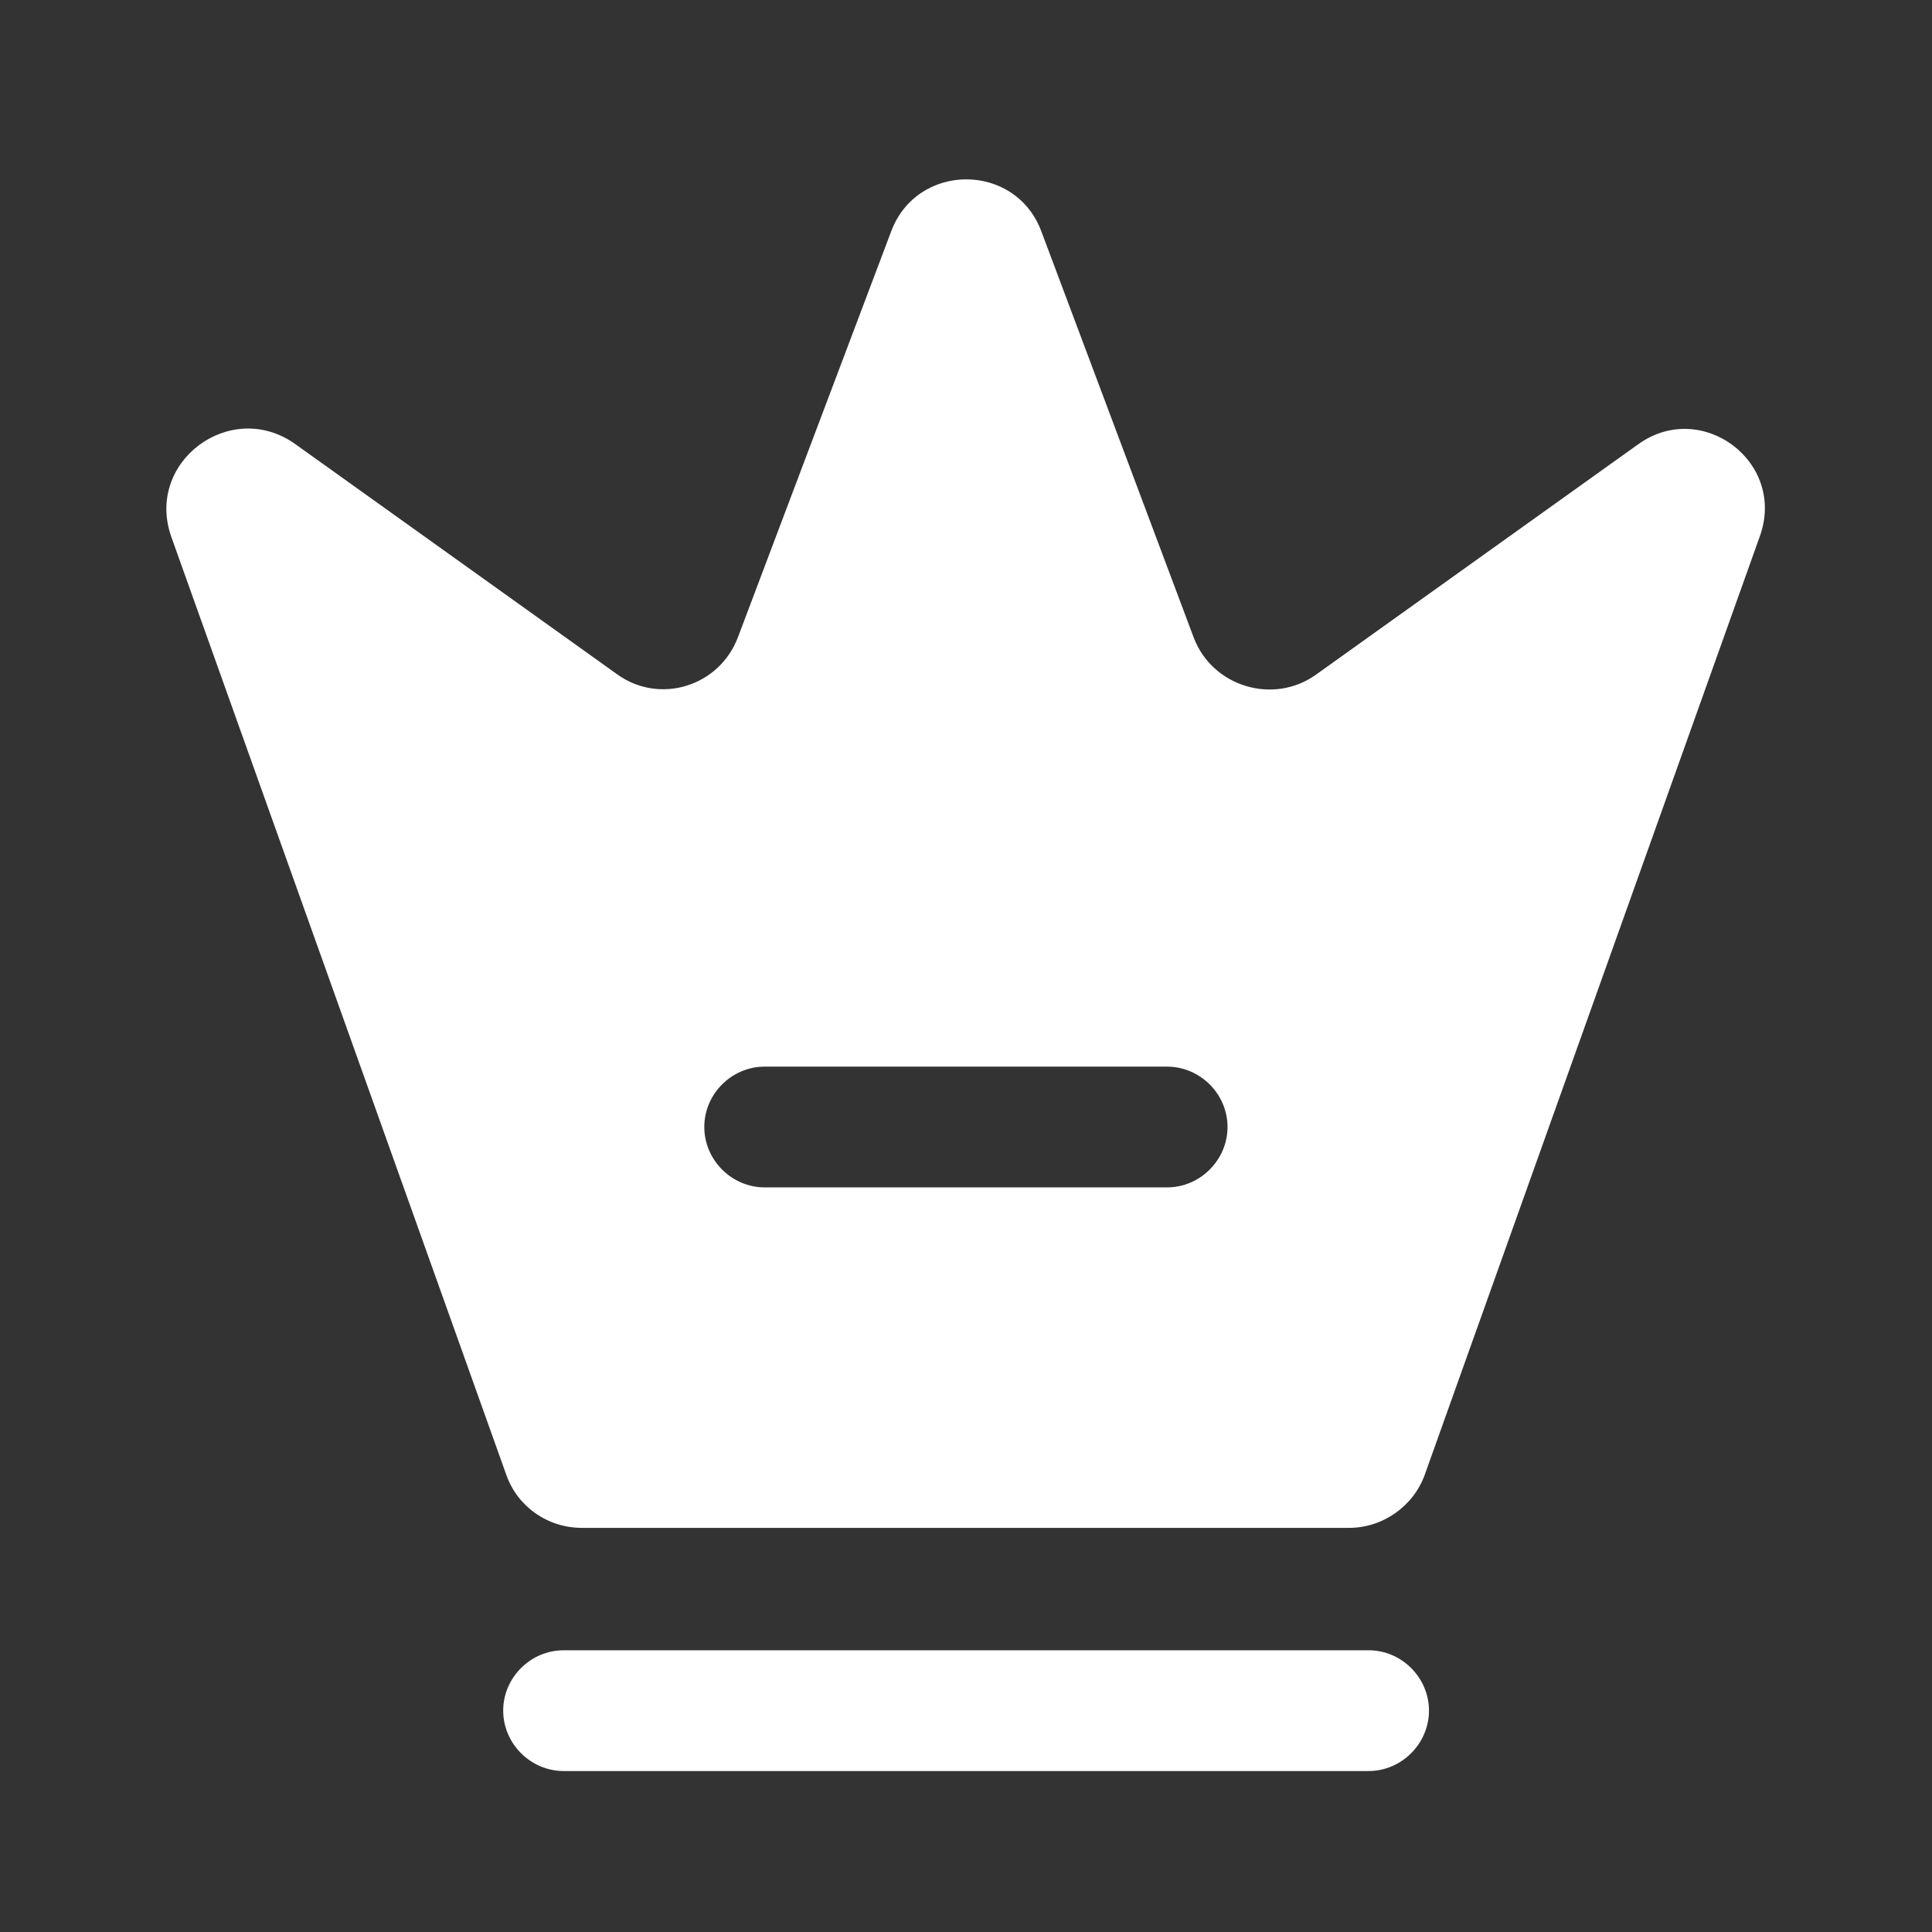
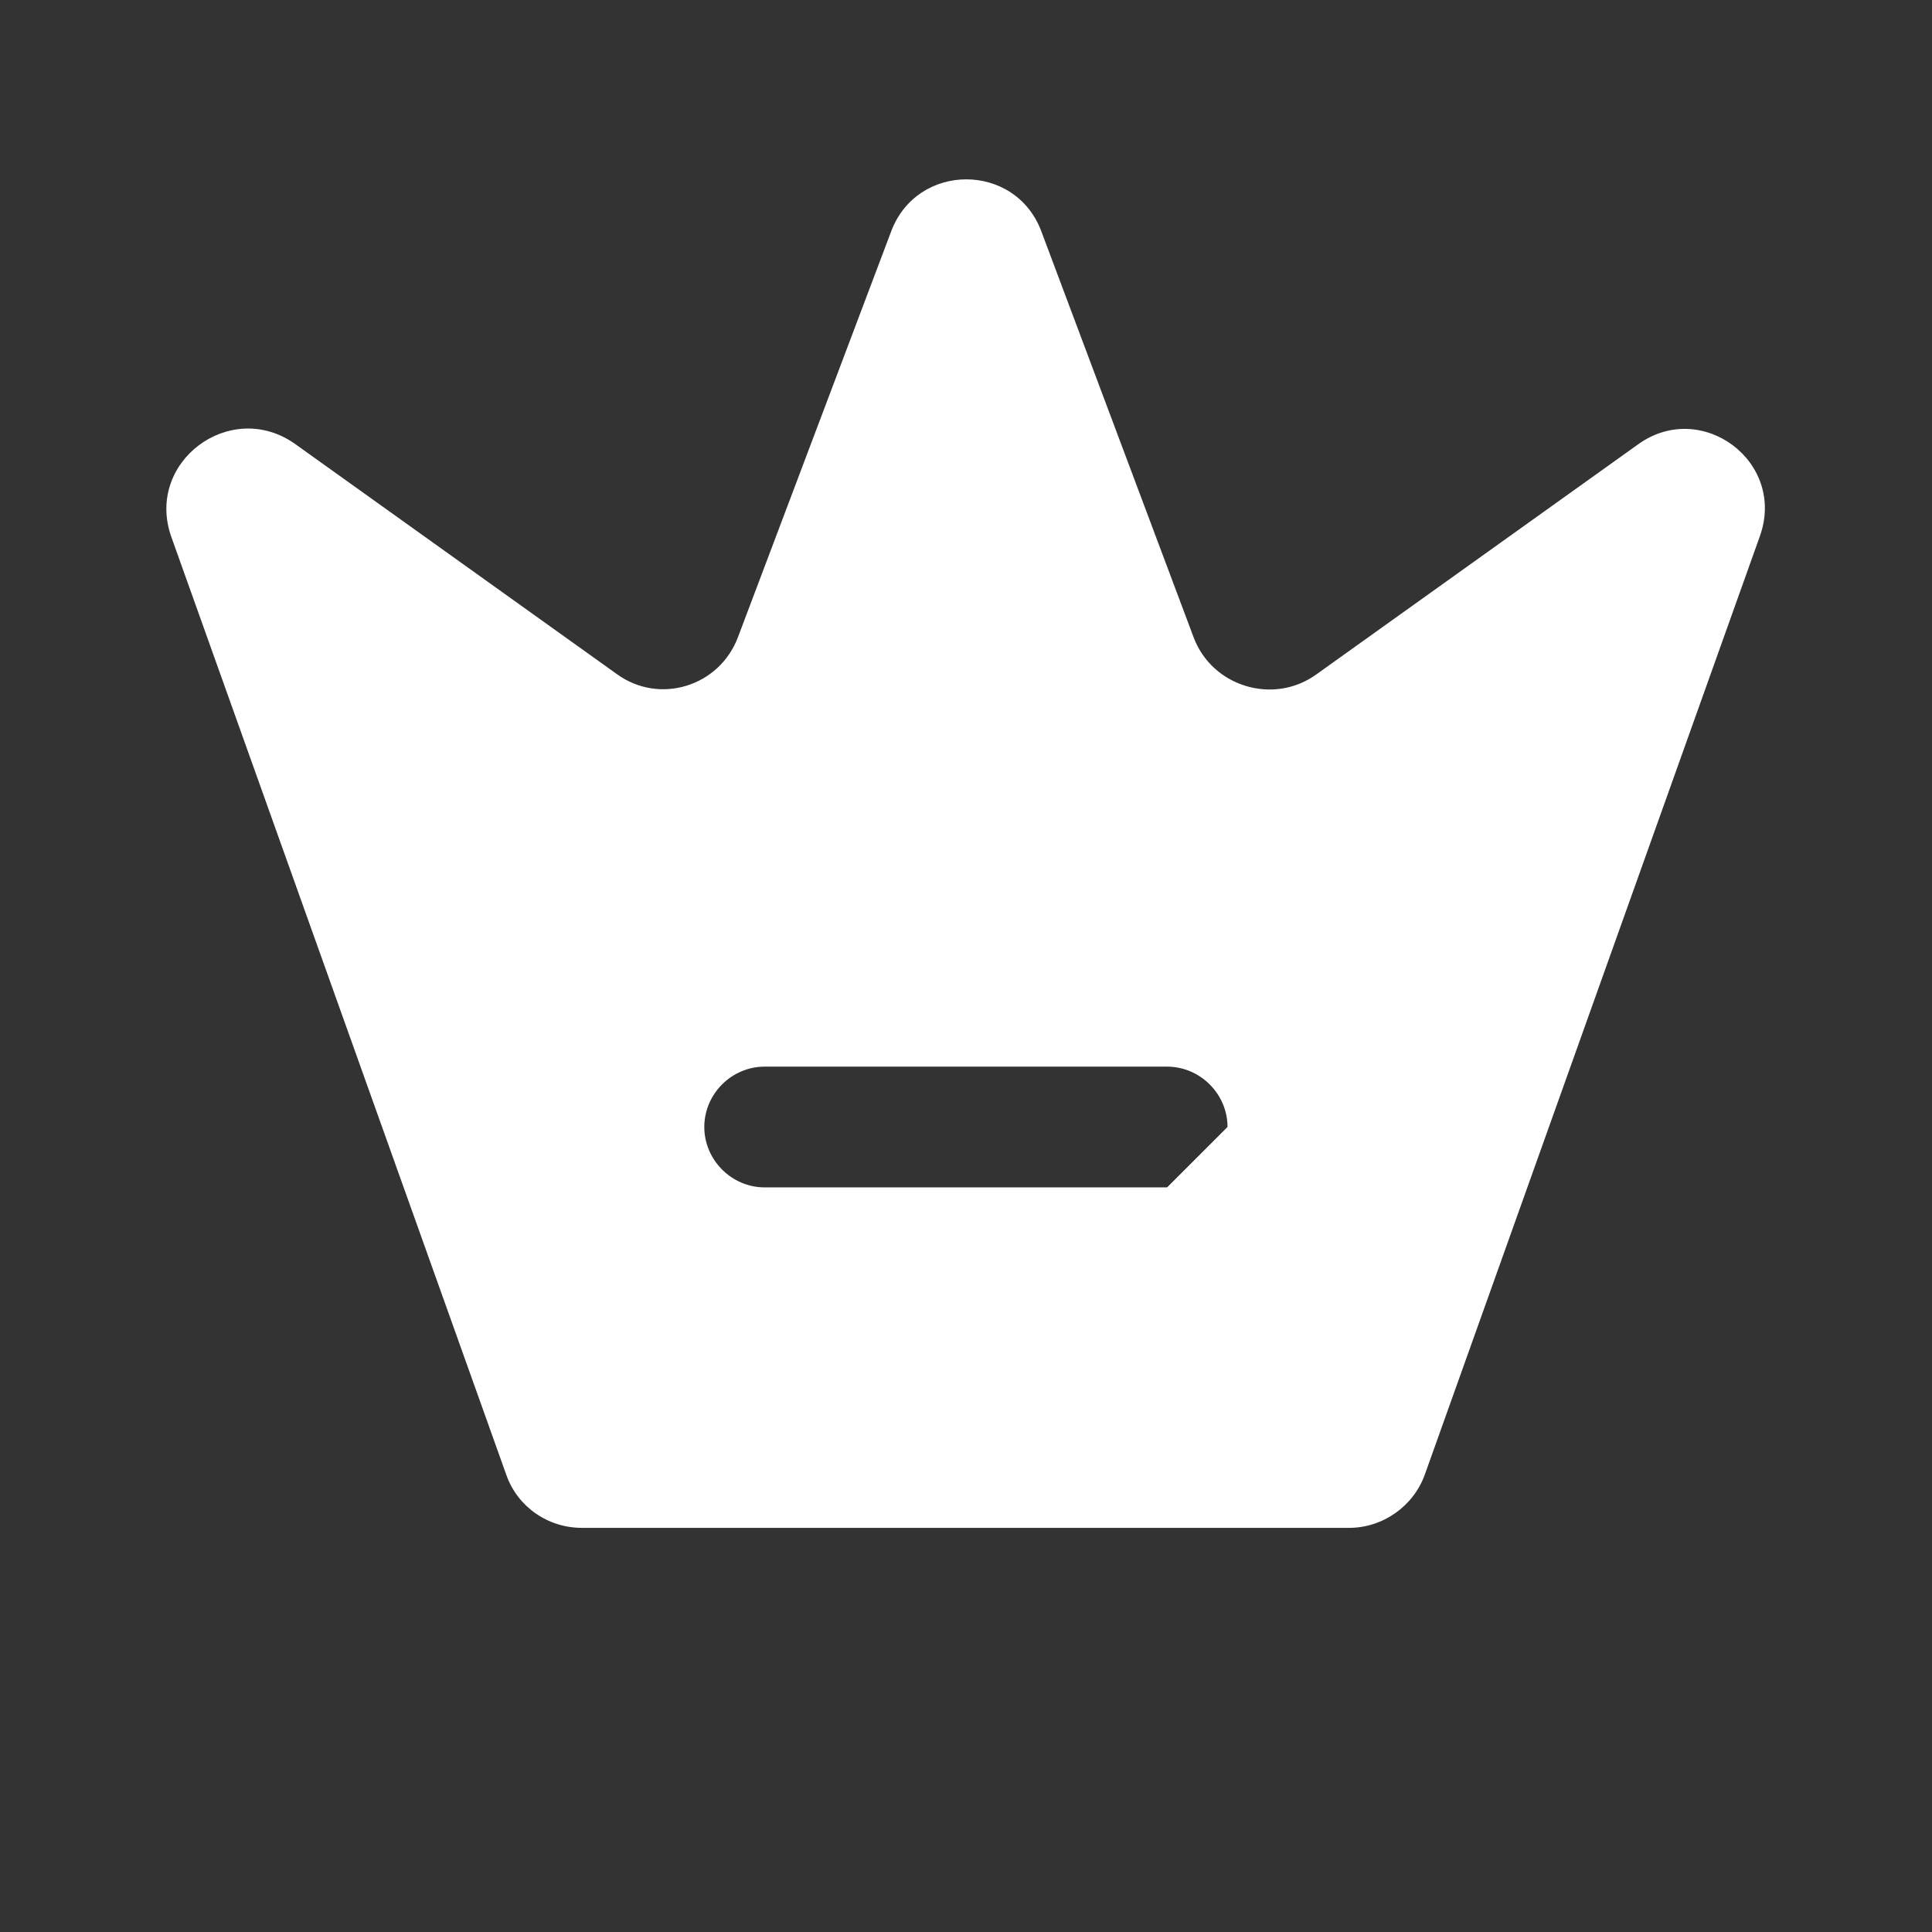
<svg xmlns="http://www.w3.org/2000/svg" width="22" height="22" viewBox="0 0 22 22" fill="none">
  <rect x="0" y="0" width="22" height="22" fill="#333333" stroke="none" />
-   <path d="M15.585 20.167H6.418C6.042 20.167 5.73 19.855 5.73 19.479C5.73 19.103 6.042 18.792 6.418 18.792H15.585C15.96 18.792 16.272 19.103 16.272 19.479C16.272 19.855 15.96 20.167 15.585 20.167Z" fill="white" />
-   <path d="M18.653 5.06L14.986 7.682C14.5 8.03 13.804 7.819 13.593 7.26L11.86 2.64C11.567 1.843 10.44 1.843 10.146 2.64L8.405 7.251C8.194 7.819 7.506 8.03 7.02 7.673L3.354 5.051C2.62 4.538 1.649 5.262 1.951 6.114L5.765 16.793C5.893 17.16 6.241 17.398 6.626 17.398H15.362C15.747 17.398 16.095 17.151 16.224 16.793L20.037 6.114C20.349 5.262 19.377 4.538 18.653 5.06ZM13.29 13.521H8.707C8.331 13.521 8.02 13.209 8.02 12.833C8.02 12.457 8.331 12.146 8.707 12.146H13.29C13.666 12.146 13.978 12.457 13.978 12.833C13.978 13.209 13.666 13.521 13.29 13.521Z" fill="white" />
+   <path d="M18.653 5.06L14.986 7.682C14.5 8.03 13.804 7.819 13.593 7.26L11.86 2.64C11.567 1.843 10.44 1.843 10.146 2.64L8.405 7.251C8.194 7.819 7.506 8.03 7.02 7.673L3.354 5.051C2.62 4.538 1.649 5.262 1.951 6.114L5.765 16.793C5.893 17.16 6.241 17.398 6.626 17.398H15.362C15.747 17.398 16.095 17.151 16.224 16.793L20.037 6.114C20.349 5.262 19.377 4.538 18.653 5.06ZM13.29 13.521H8.707C8.331 13.521 8.02 13.209 8.02 12.833C8.02 12.457 8.331 12.146 8.707 12.146H13.29C13.666 12.146 13.978 12.457 13.978 12.833Z" fill="white" />
</svg>